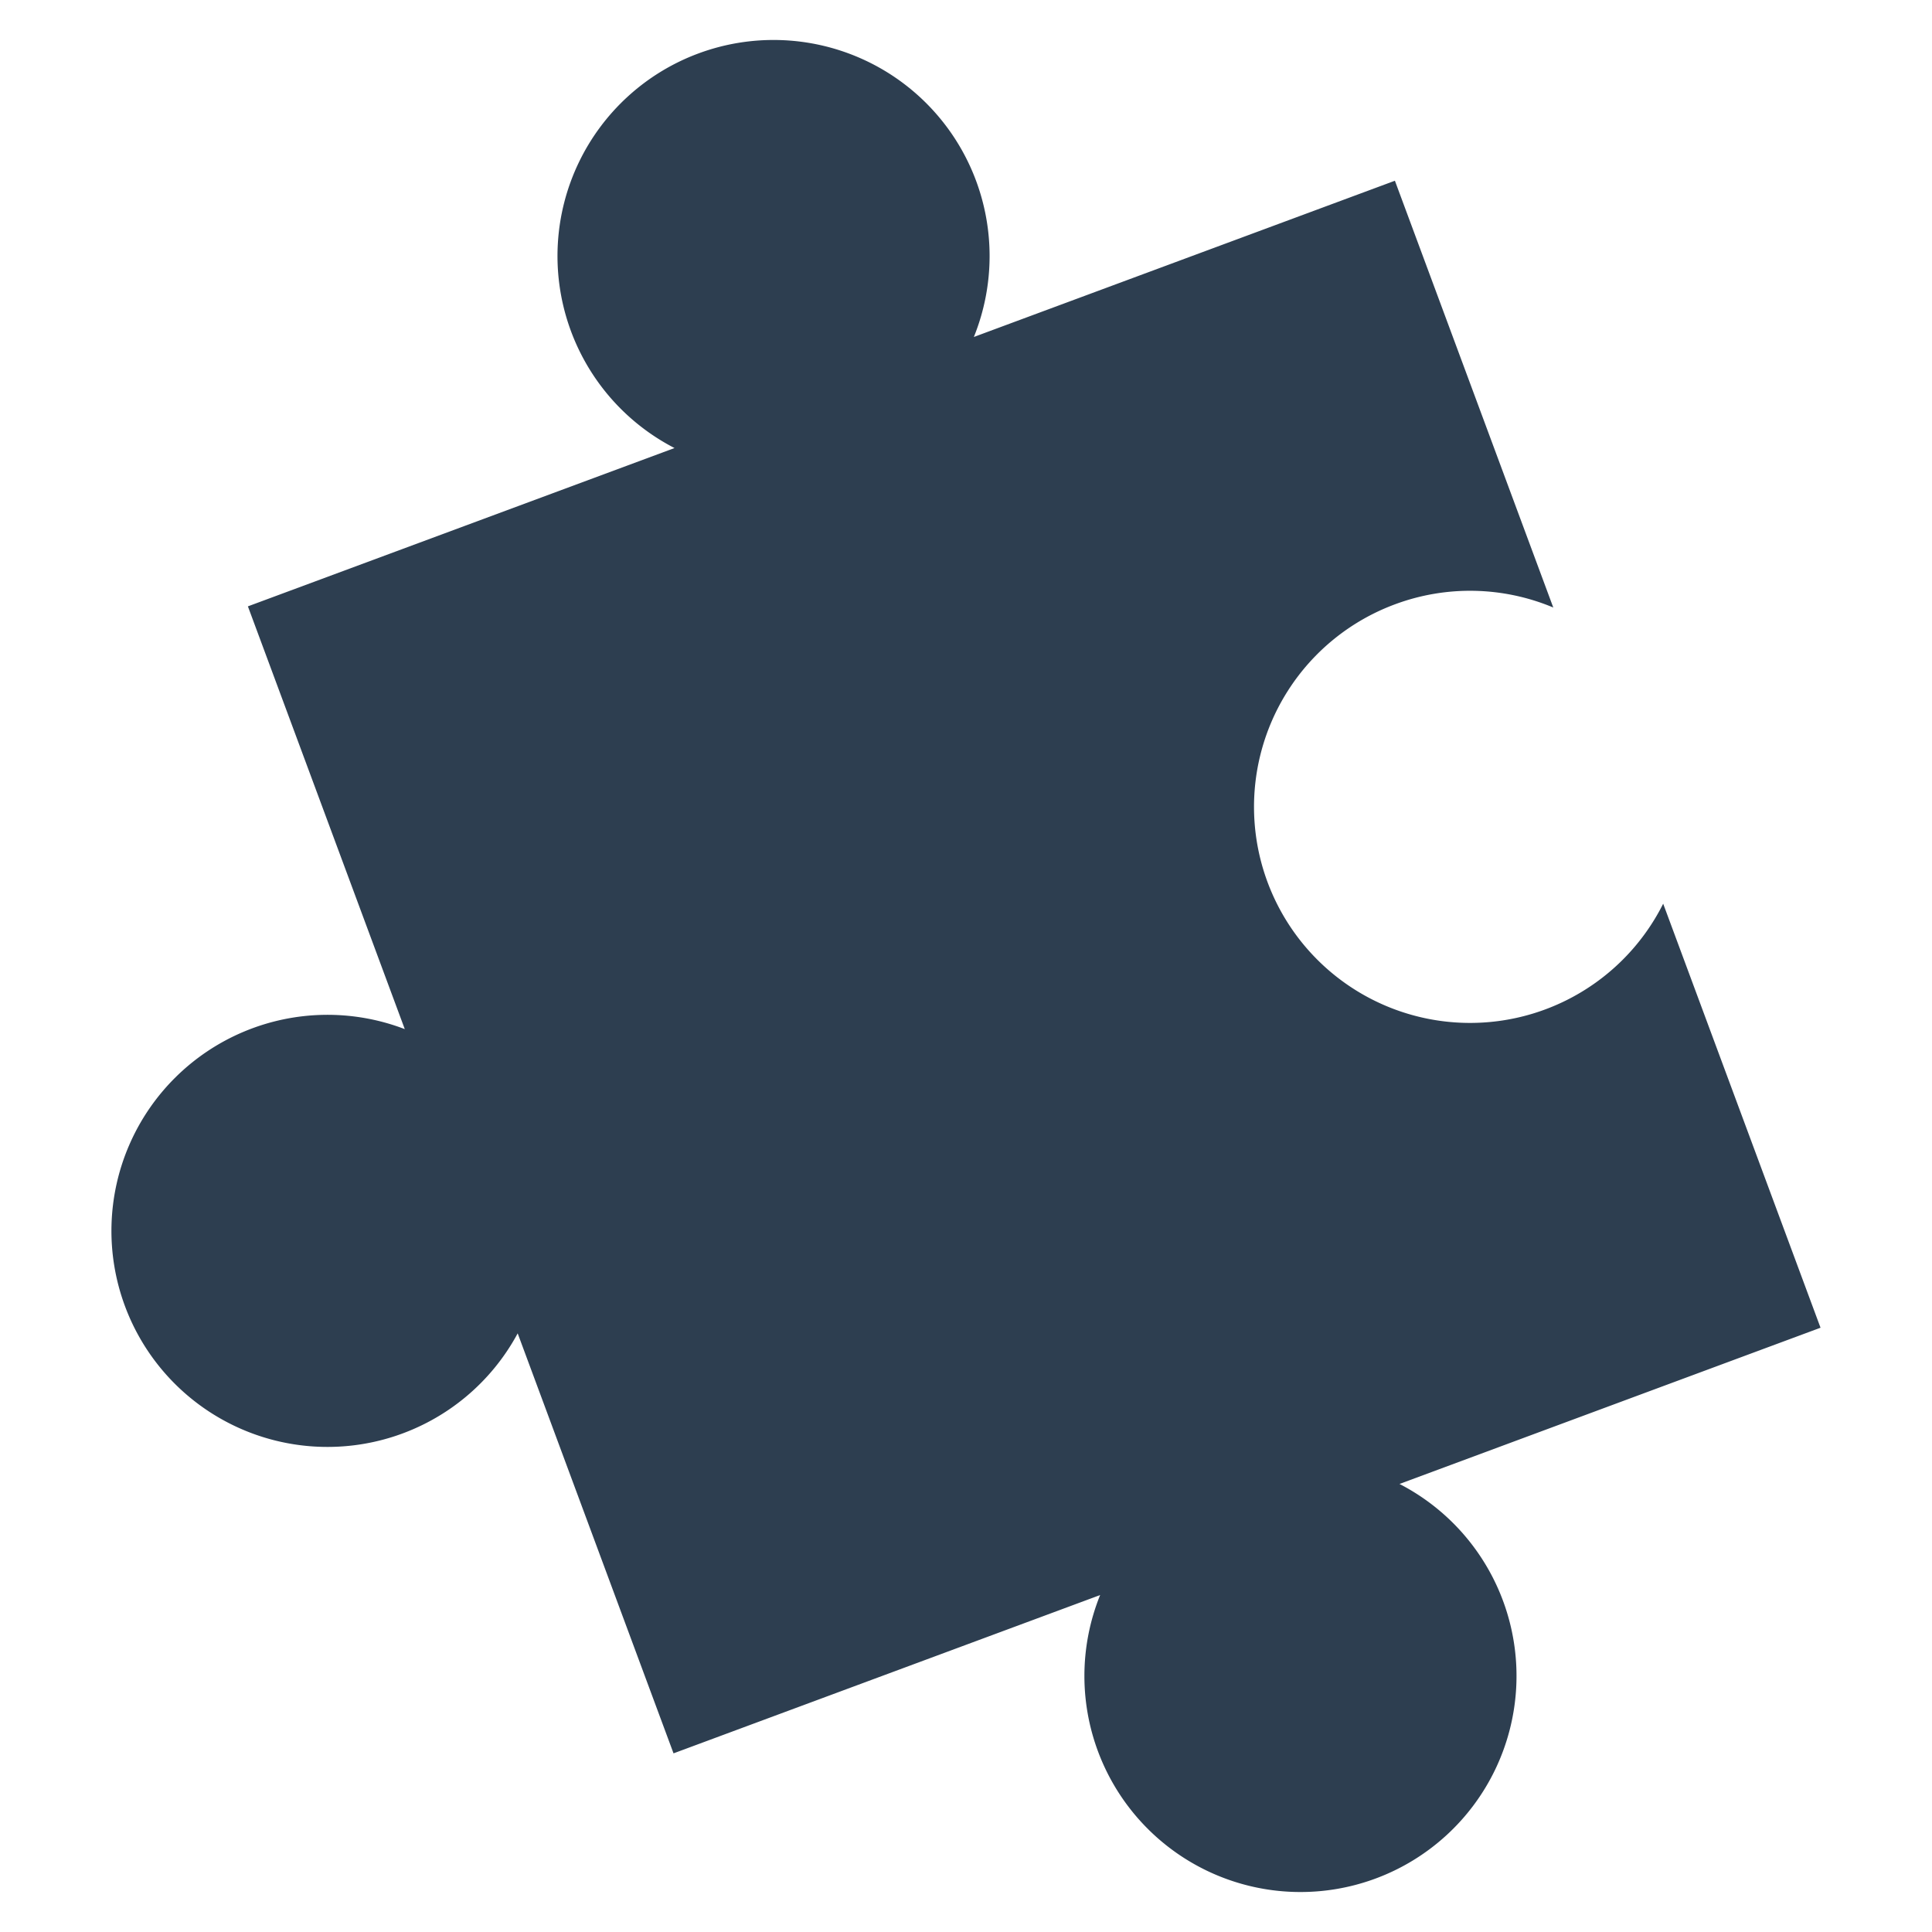
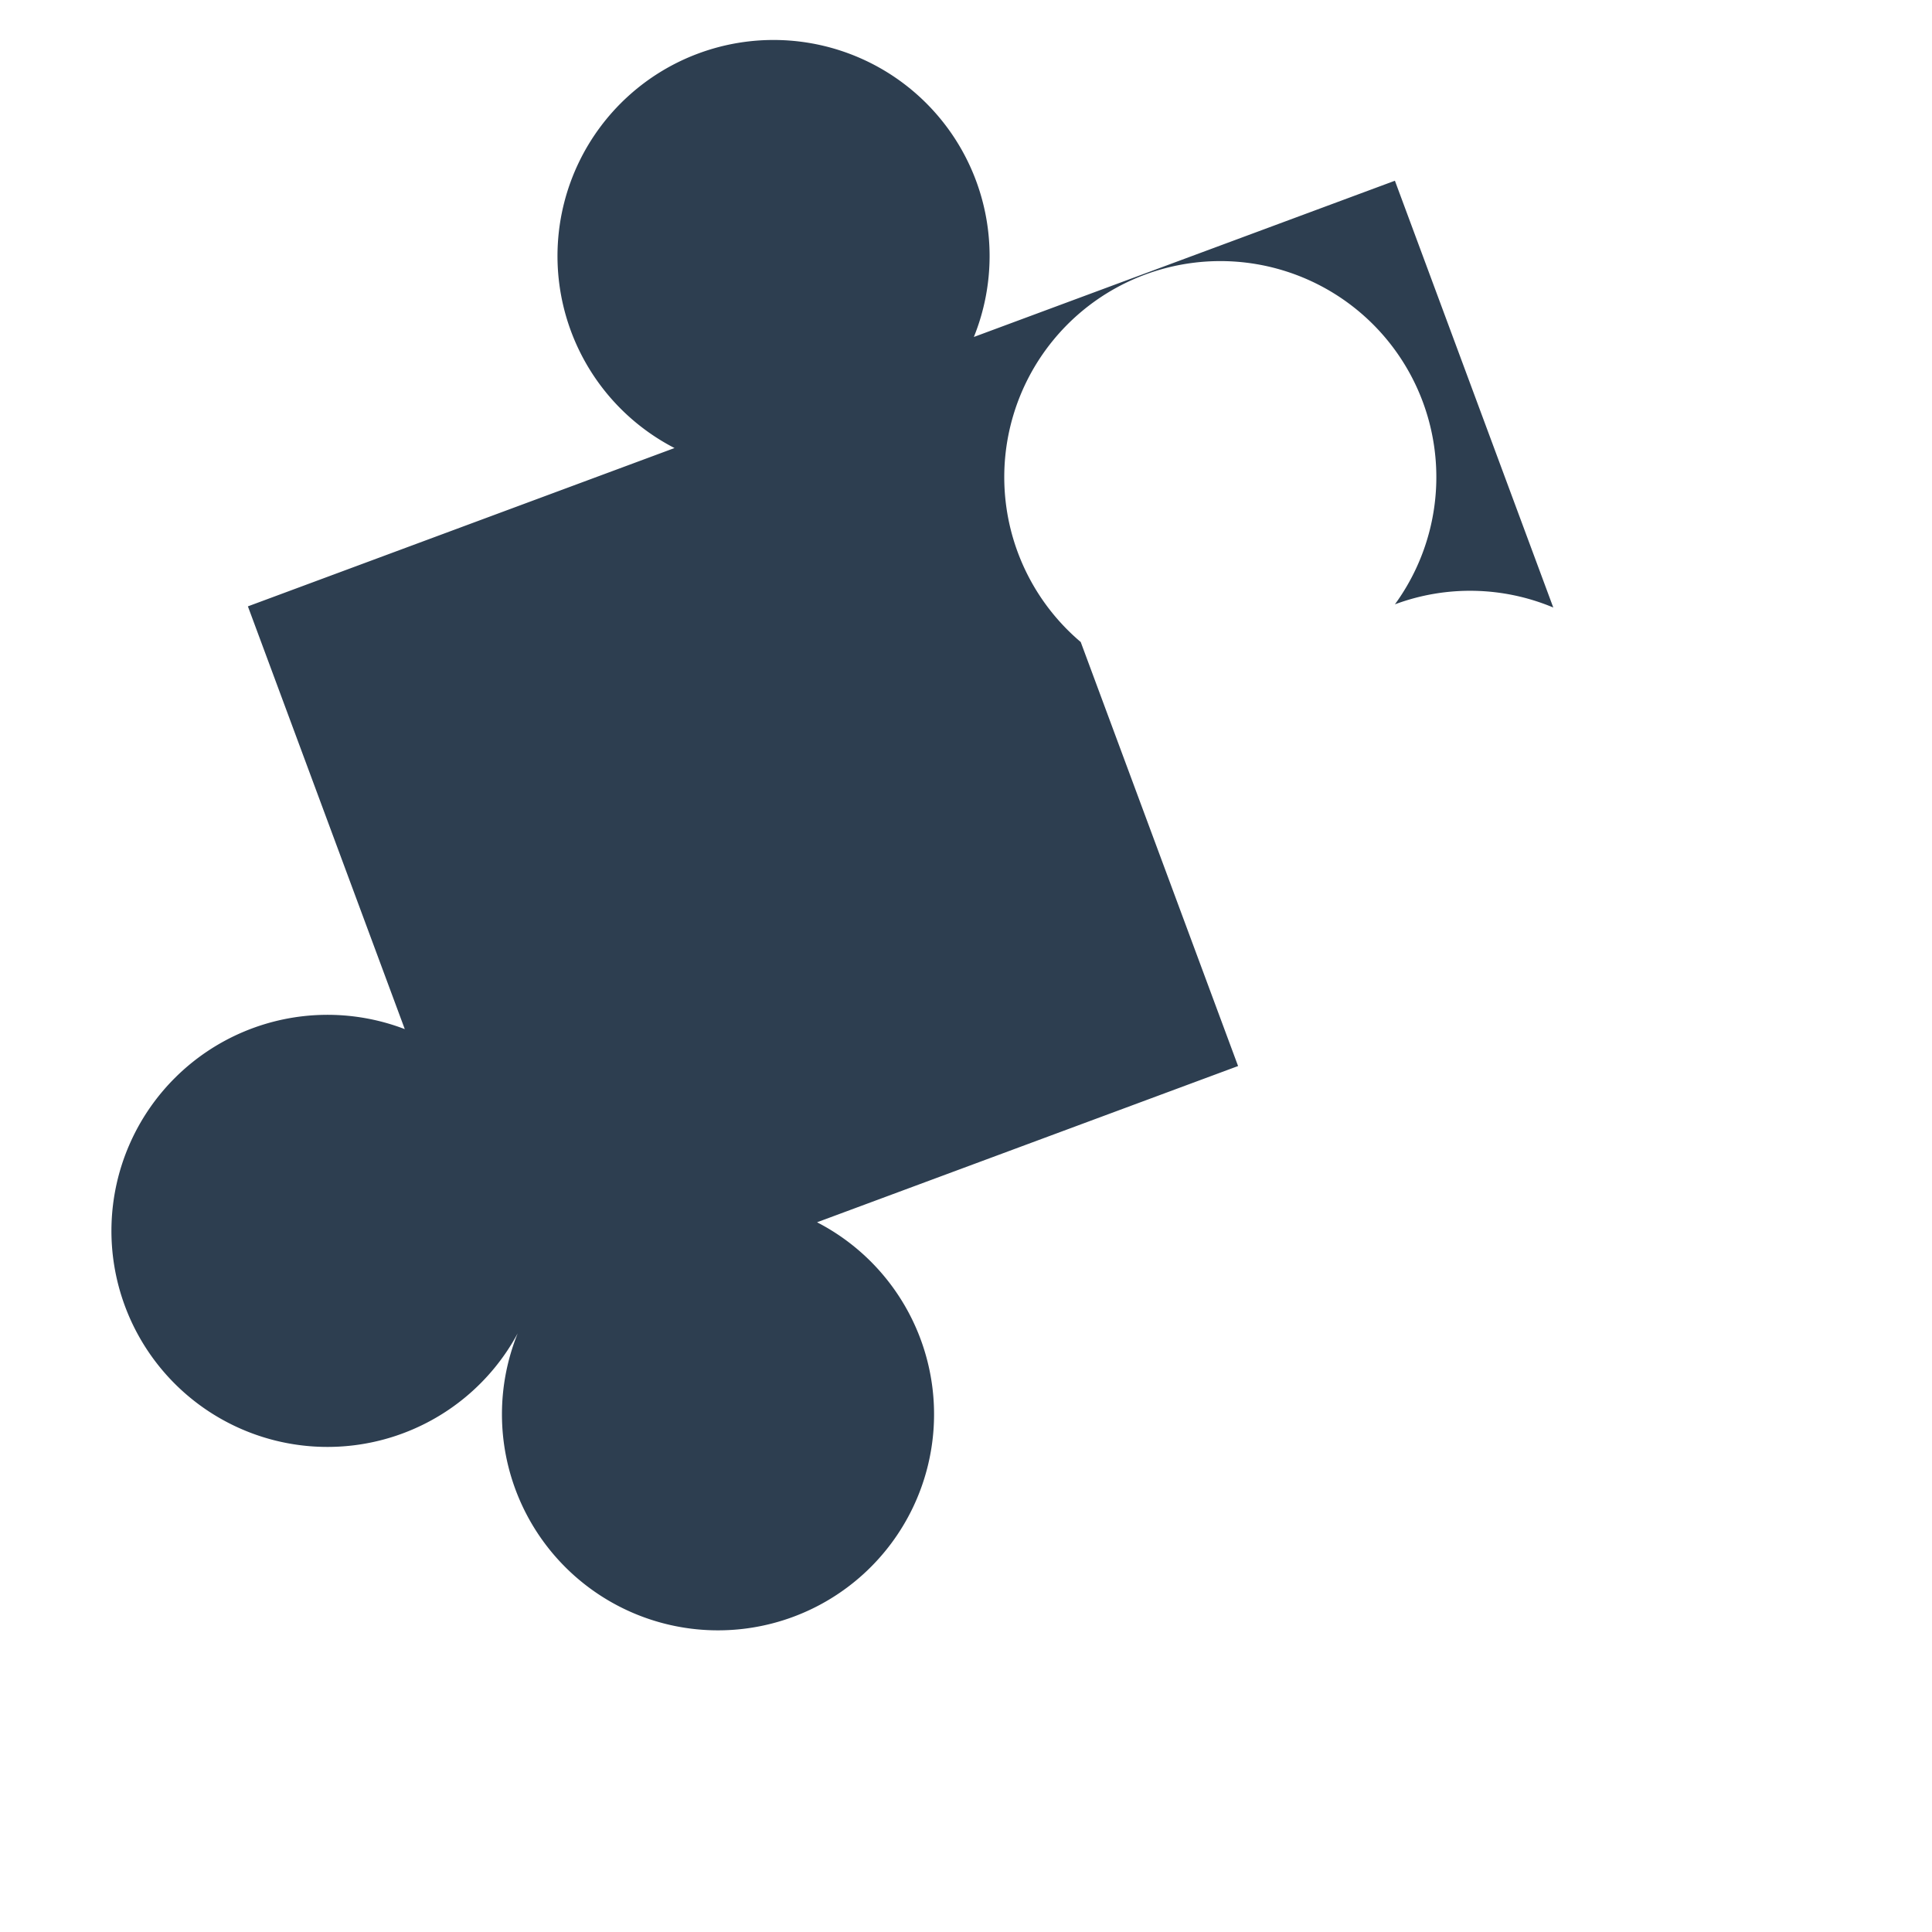
<svg xmlns="http://www.w3.org/2000/svg" id="Layer_1" data-name="Layer 1" viewBox="0 0 128 128">
  <defs>
    <style>.cls-1{fill:#2d3e50;}</style>
  </defs>
  <title>b</title>
-   <path class="cls-1" d="M92.417,40.039a14.256,14.256,0,0,1,10.492.211l-10.493-28.276L64.521,22.325A14.314,14.314,0,1,0,44.688,29.684L16.424,40.173,26.818,68.182a14.314,14.314,0,1,0,7.48,20.157l10.325,27.825,28.264-10.488a14.314,14.314,0,1,0,19.834-7.36l27.894-10.351-10.425-28.092A14.313,14.313,0,1,1,92.417,40.039Z" />
+   <path class="cls-1" d="M92.417,40.039a14.256,14.256,0,0,1,10.492.211l-10.493-28.276L64.521,22.325A14.314,14.314,0,1,0,44.688,29.684L16.424,40.173,26.818,68.182a14.314,14.314,0,1,0,7.48,20.157a14.314,14.314,0,1,0,19.834-7.36l27.894-10.351-10.425-28.092A14.313,14.313,0,1,1,92.417,40.039Z" />
</svg>